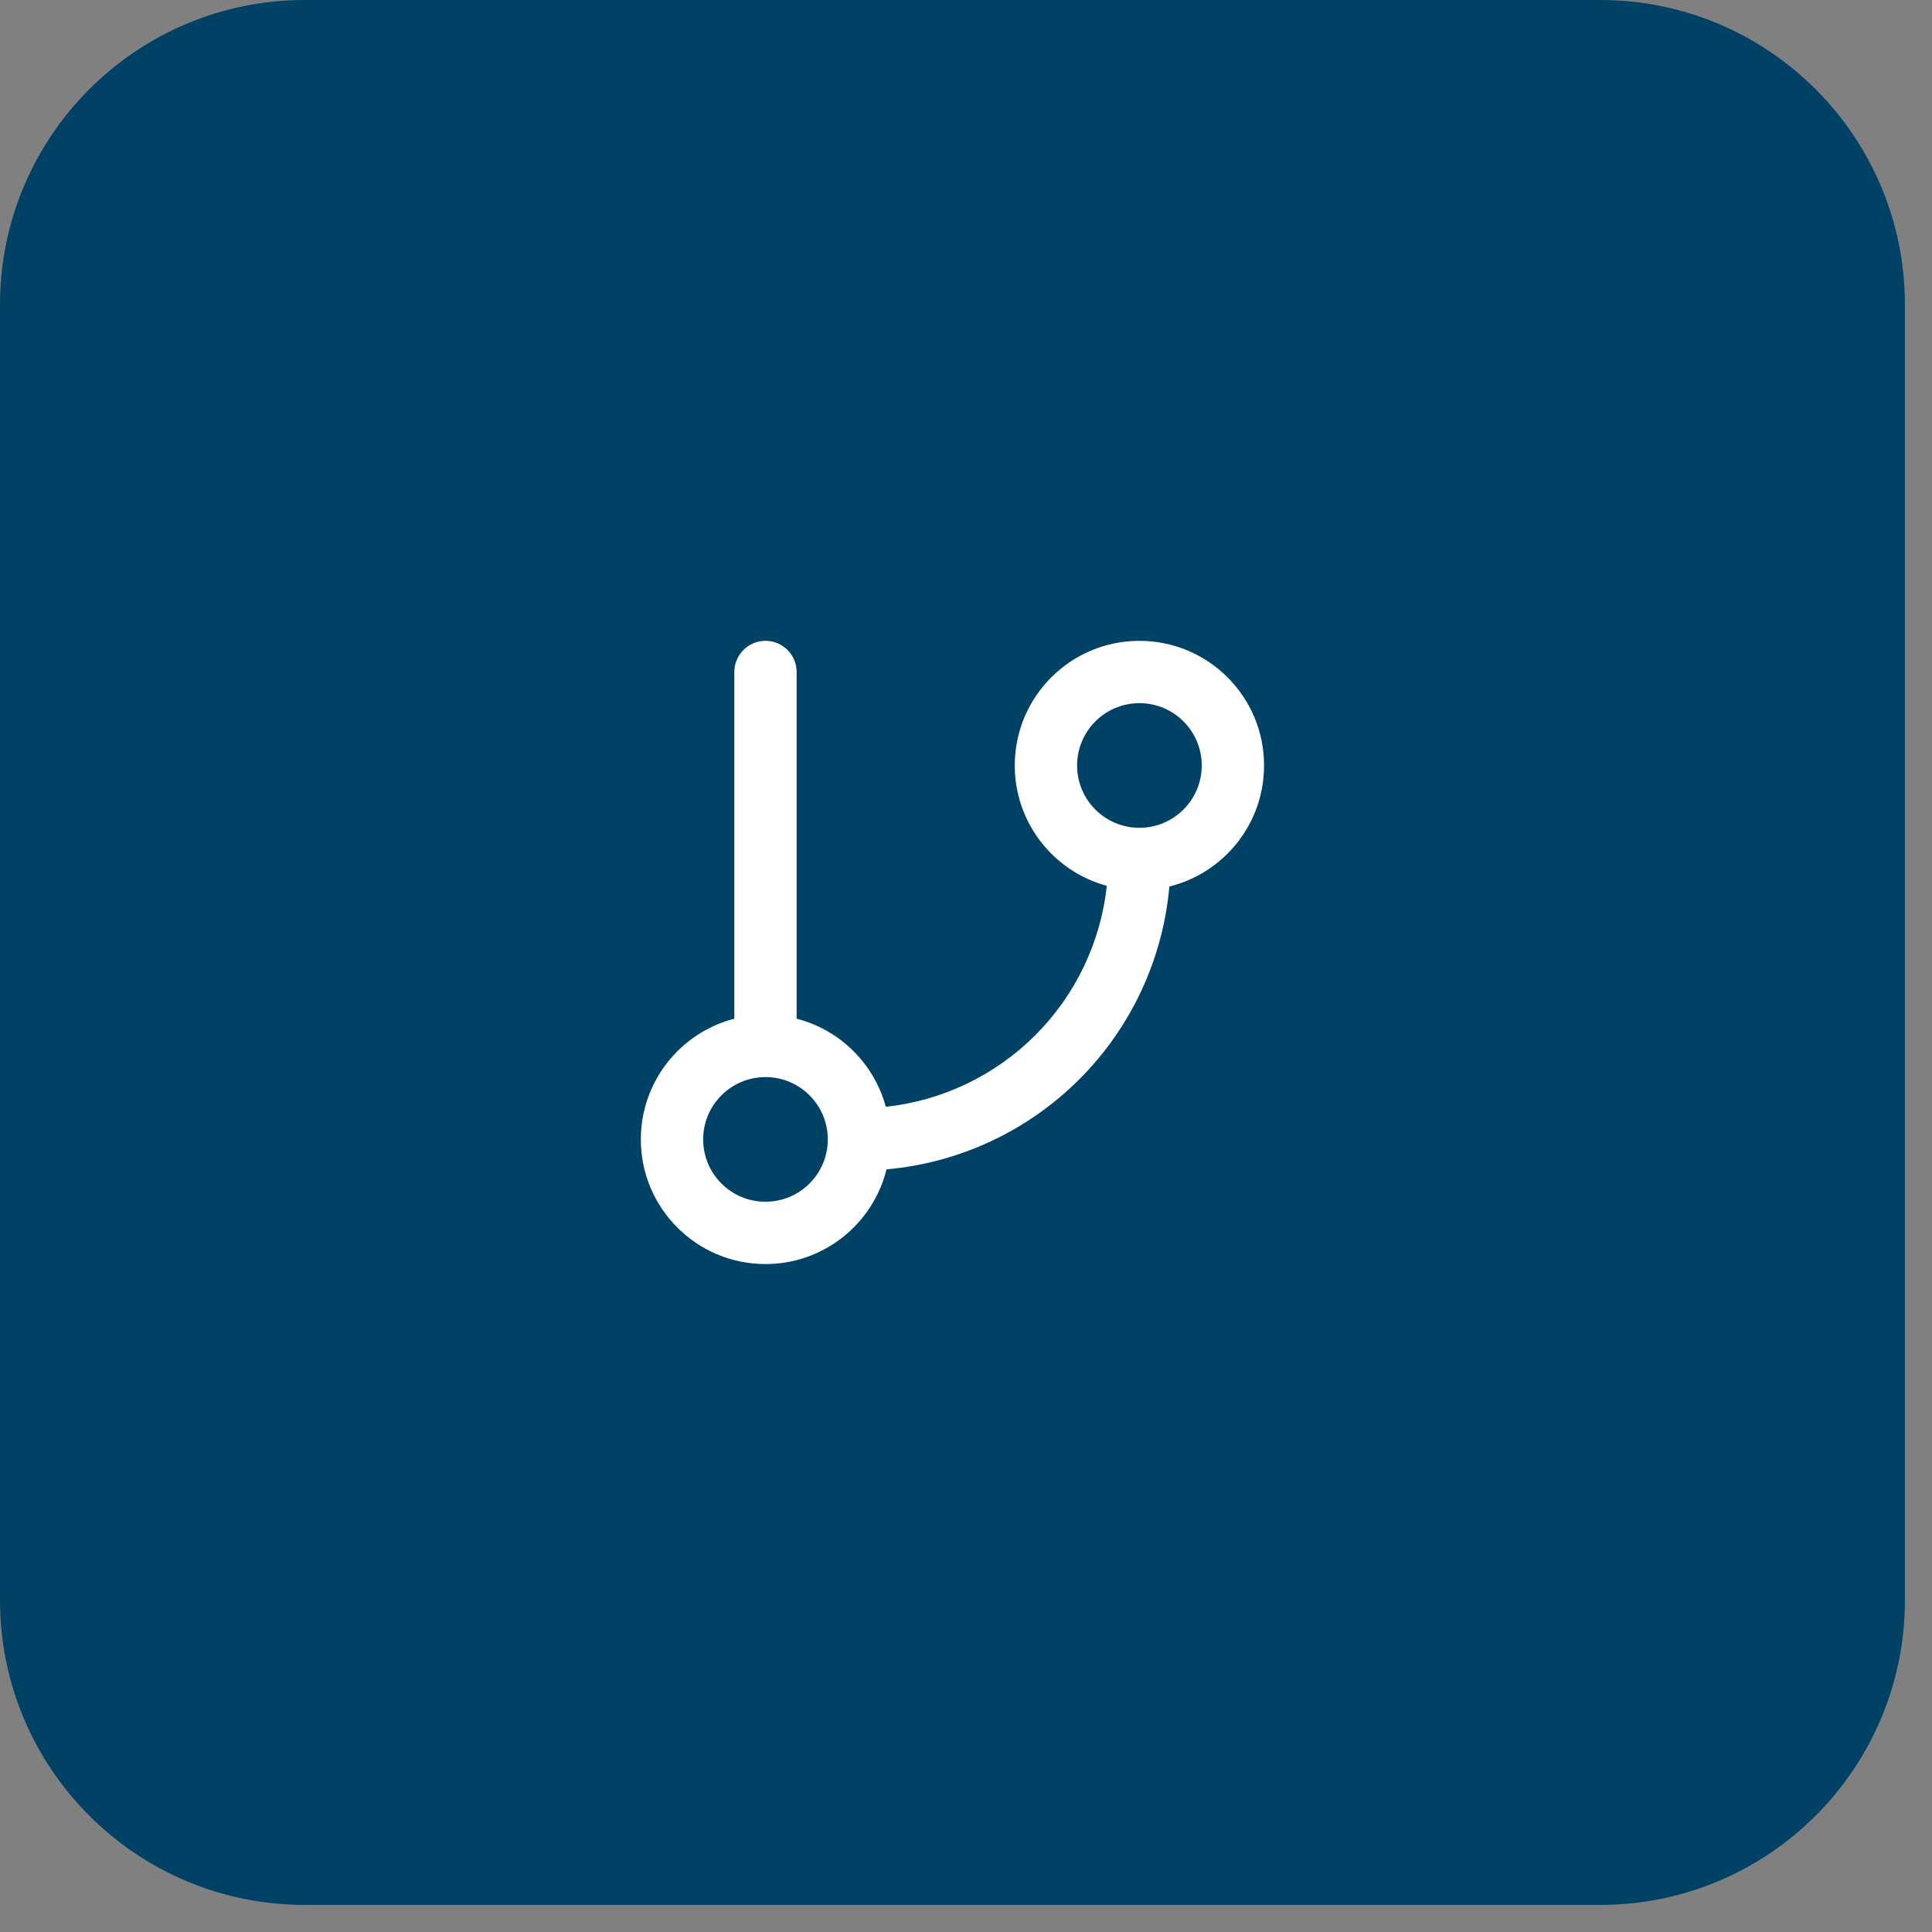
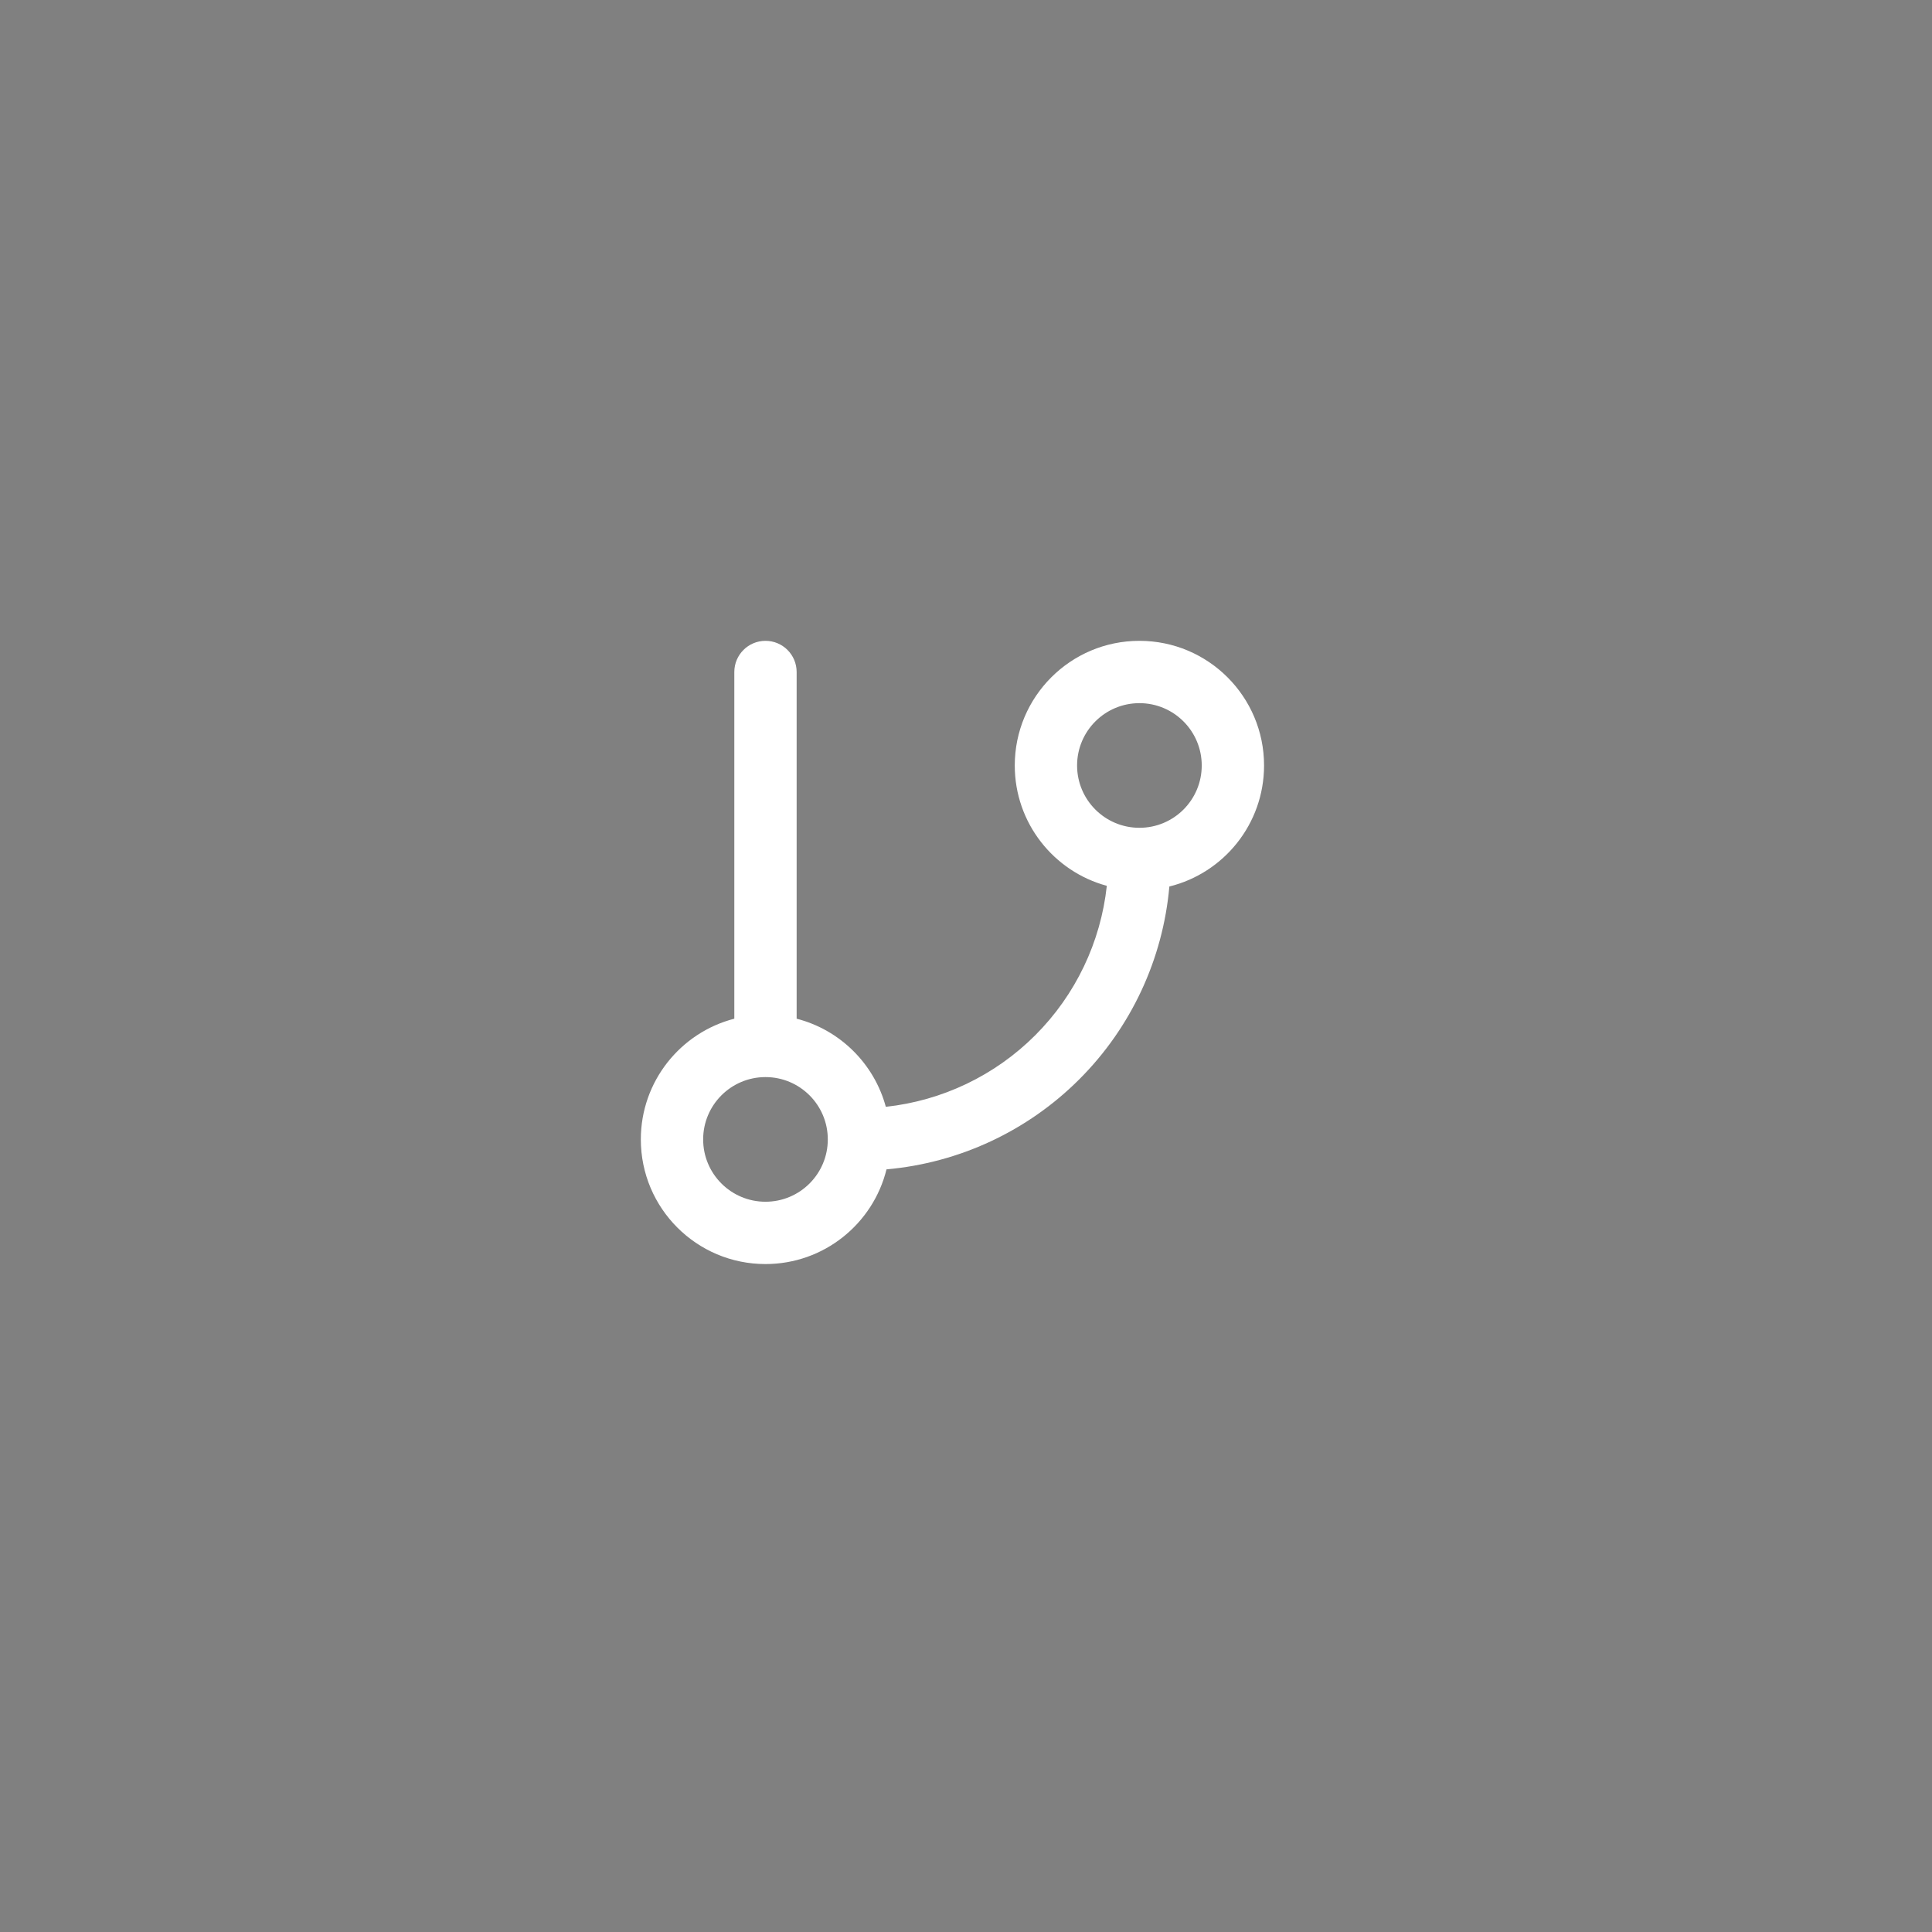
<svg xmlns="http://www.w3.org/2000/svg" width="62" height="62" viewBox="0 0 62 62" fill="none">
  <rect x="0" y="0" width="62" height="62" fill="#808080" stroke="none" />
-   <path d="M0 9.781C0 4.379 4.379 0 9.781 0H51.35C56.752 0 61.131 4.379 61.131 9.781V51.35C61.131 56.752 56.752 61.131 51.35 61.131H9.781C4.379 61.131 0 56.752 0 51.35V9.781Z" fill="#004266" />
  <path fill-rule="evenodd" clip-rule="evenodd" d="M24.565 20.565C25.118 20.565 25.565 21.013 25.565 21.565V32.691C26.956 33.049 28.053 34.135 28.427 35.519C30.232 35.323 31.927 34.518 33.222 33.222C34.518 31.927 35.323 30.232 35.519 28.427C33.817 27.967 32.565 26.413 32.565 24.565C32.565 22.356 34.356 20.565 36.565 20.565C38.775 20.565 40.565 22.356 40.565 24.565C40.565 26.443 39.271 28.019 37.526 28.449C37.32 30.777 36.302 32.971 34.636 34.636C32.971 36.302 30.777 37.32 28.449 37.526C28.019 39.271 26.443 40.565 24.565 40.565C22.356 40.565 20.565 38.775 20.565 36.565C20.565 34.702 21.84 33.136 23.565 32.691V21.565C23.565 21.013 24.013 20.565 24.565 20.565ZM36.565 22.565C35.461 22.565 34.565 23.461 34.565 24.565C34.565 25.67 35.461 26.565 36.565 26.565C37.67 26.565 38.565 25.67 38.565 24.565C38.565 23.461 37.67 22.565 36.565 22.565ZM24.565 34.565C23.461 34.565 22.565 35.461 22.565 36.565C22.565 37.67 23.461 38.565 24.565 38.565C25.67 38.565 26.565 37.67 26.565 36.565C26.565 35.461 25.67 34.565 24.565 34.565Z" fill="white" />
</svg>